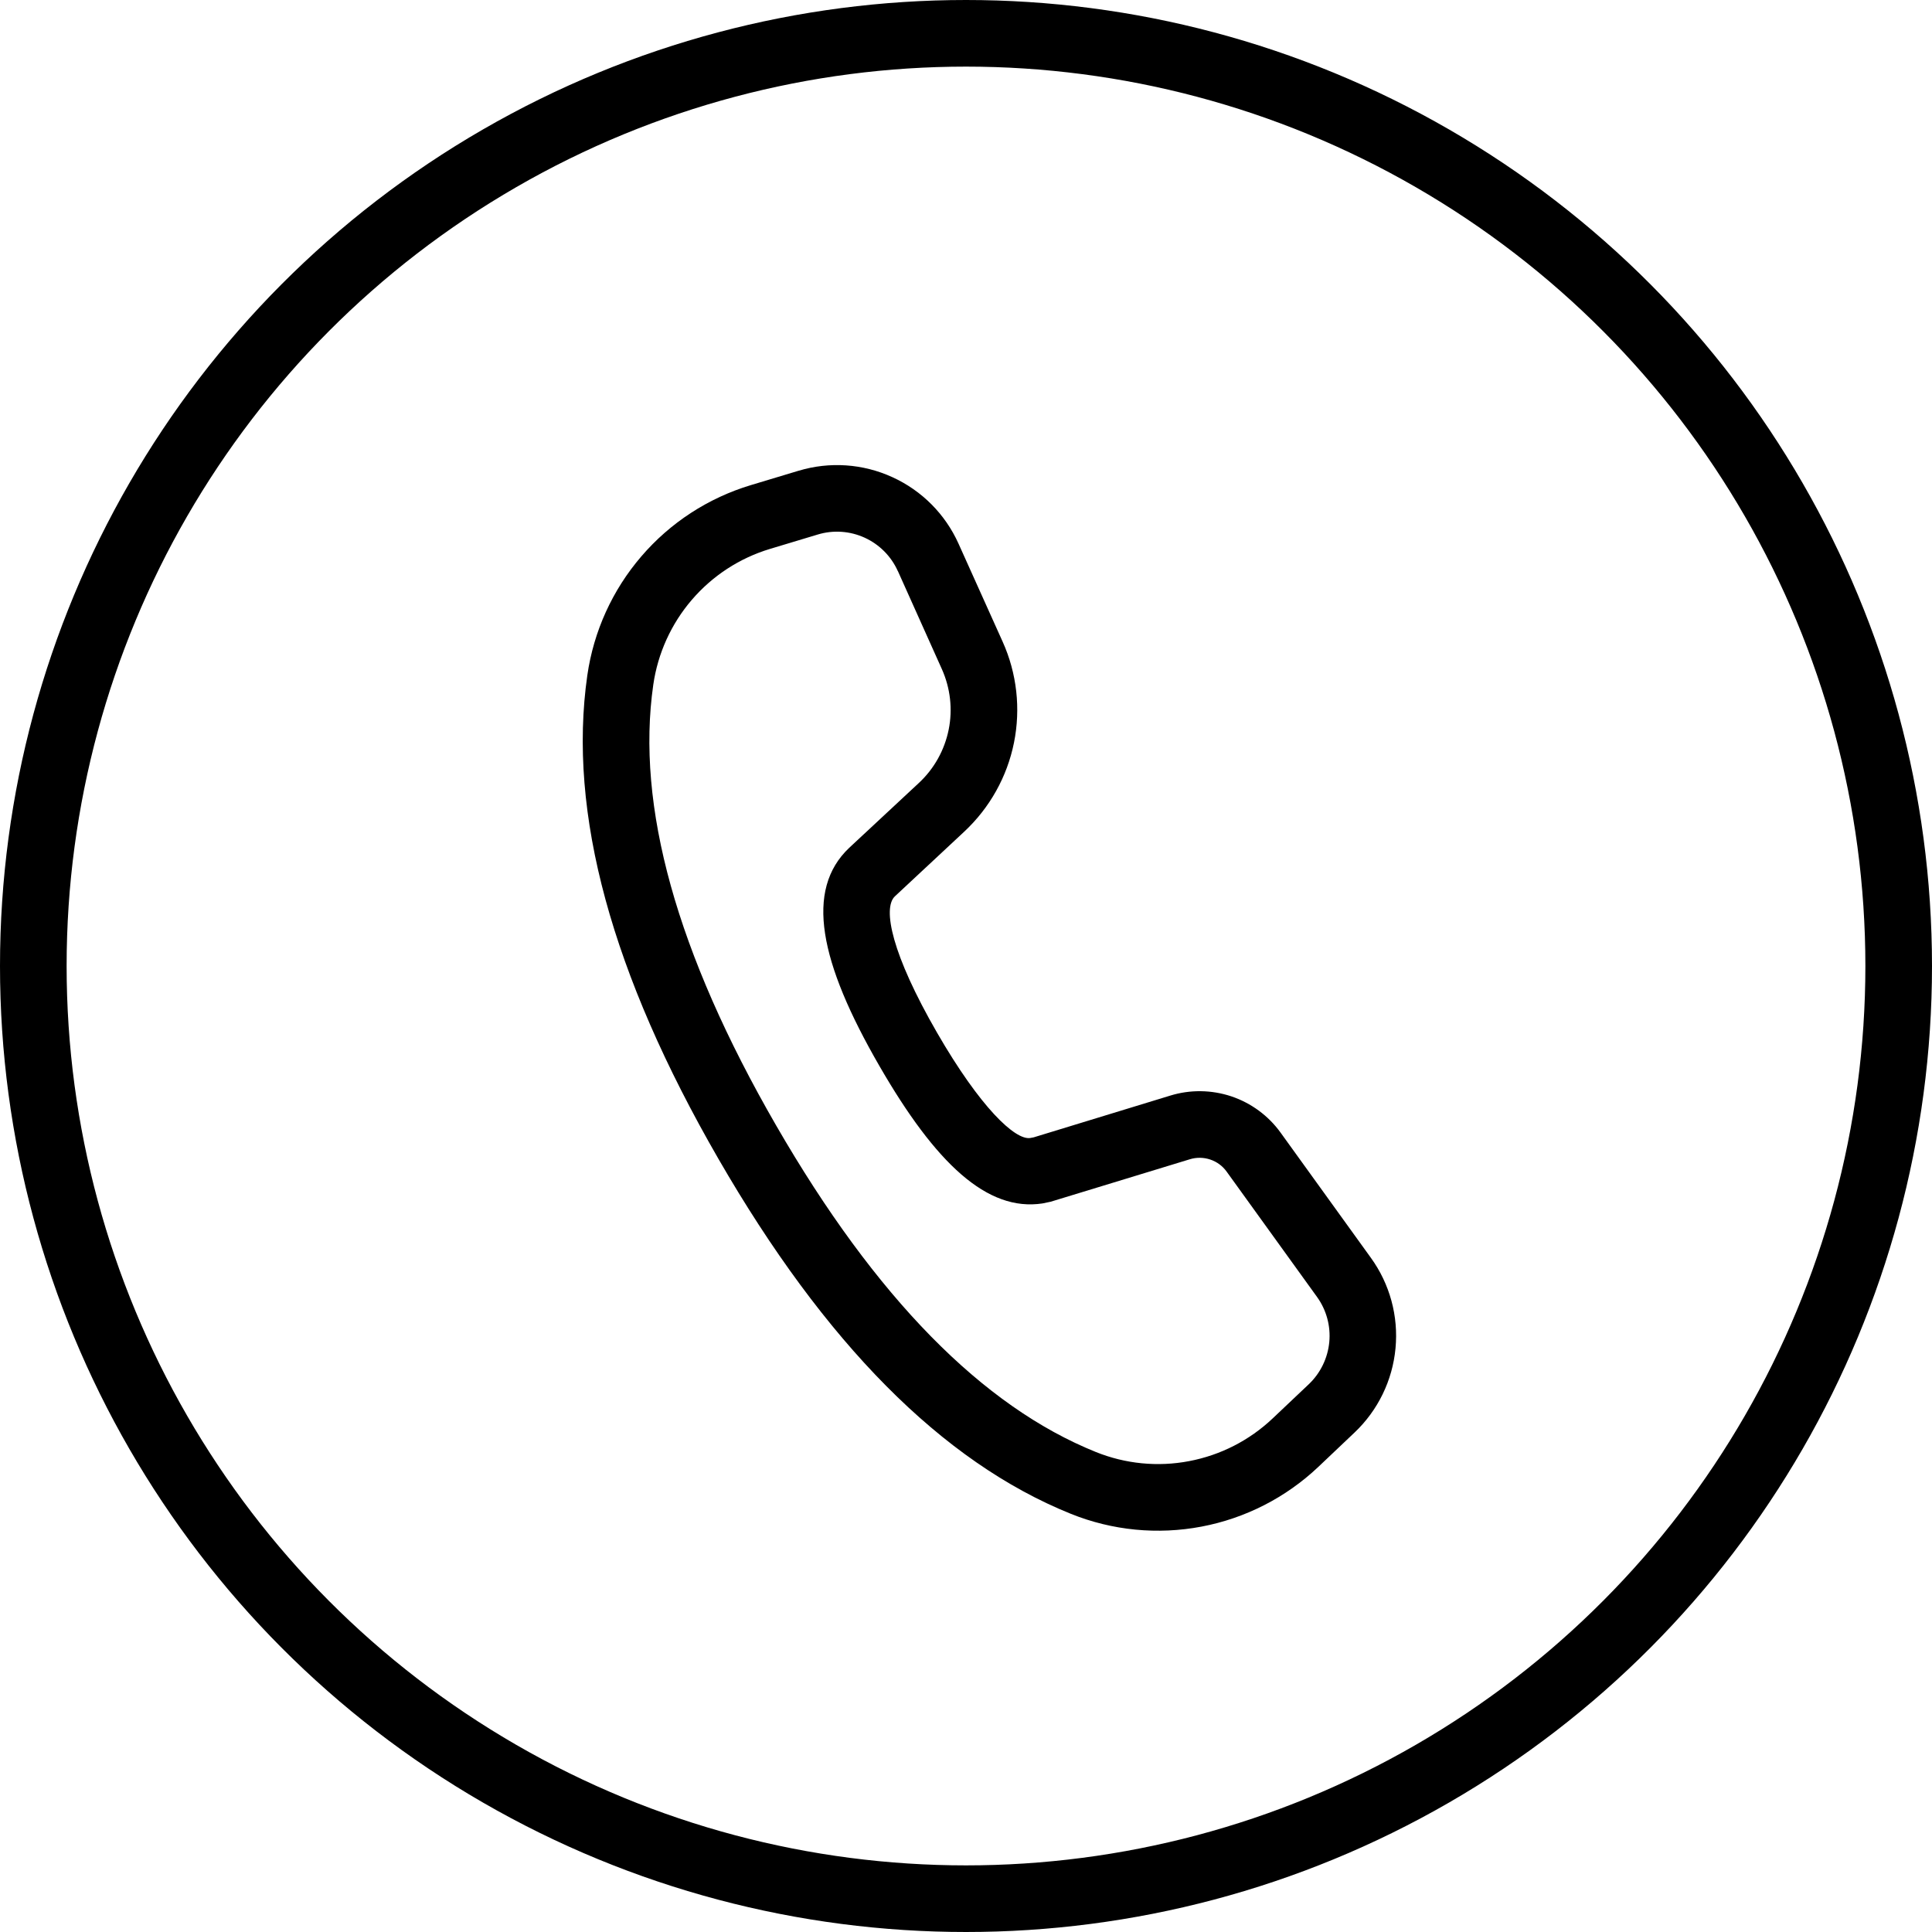
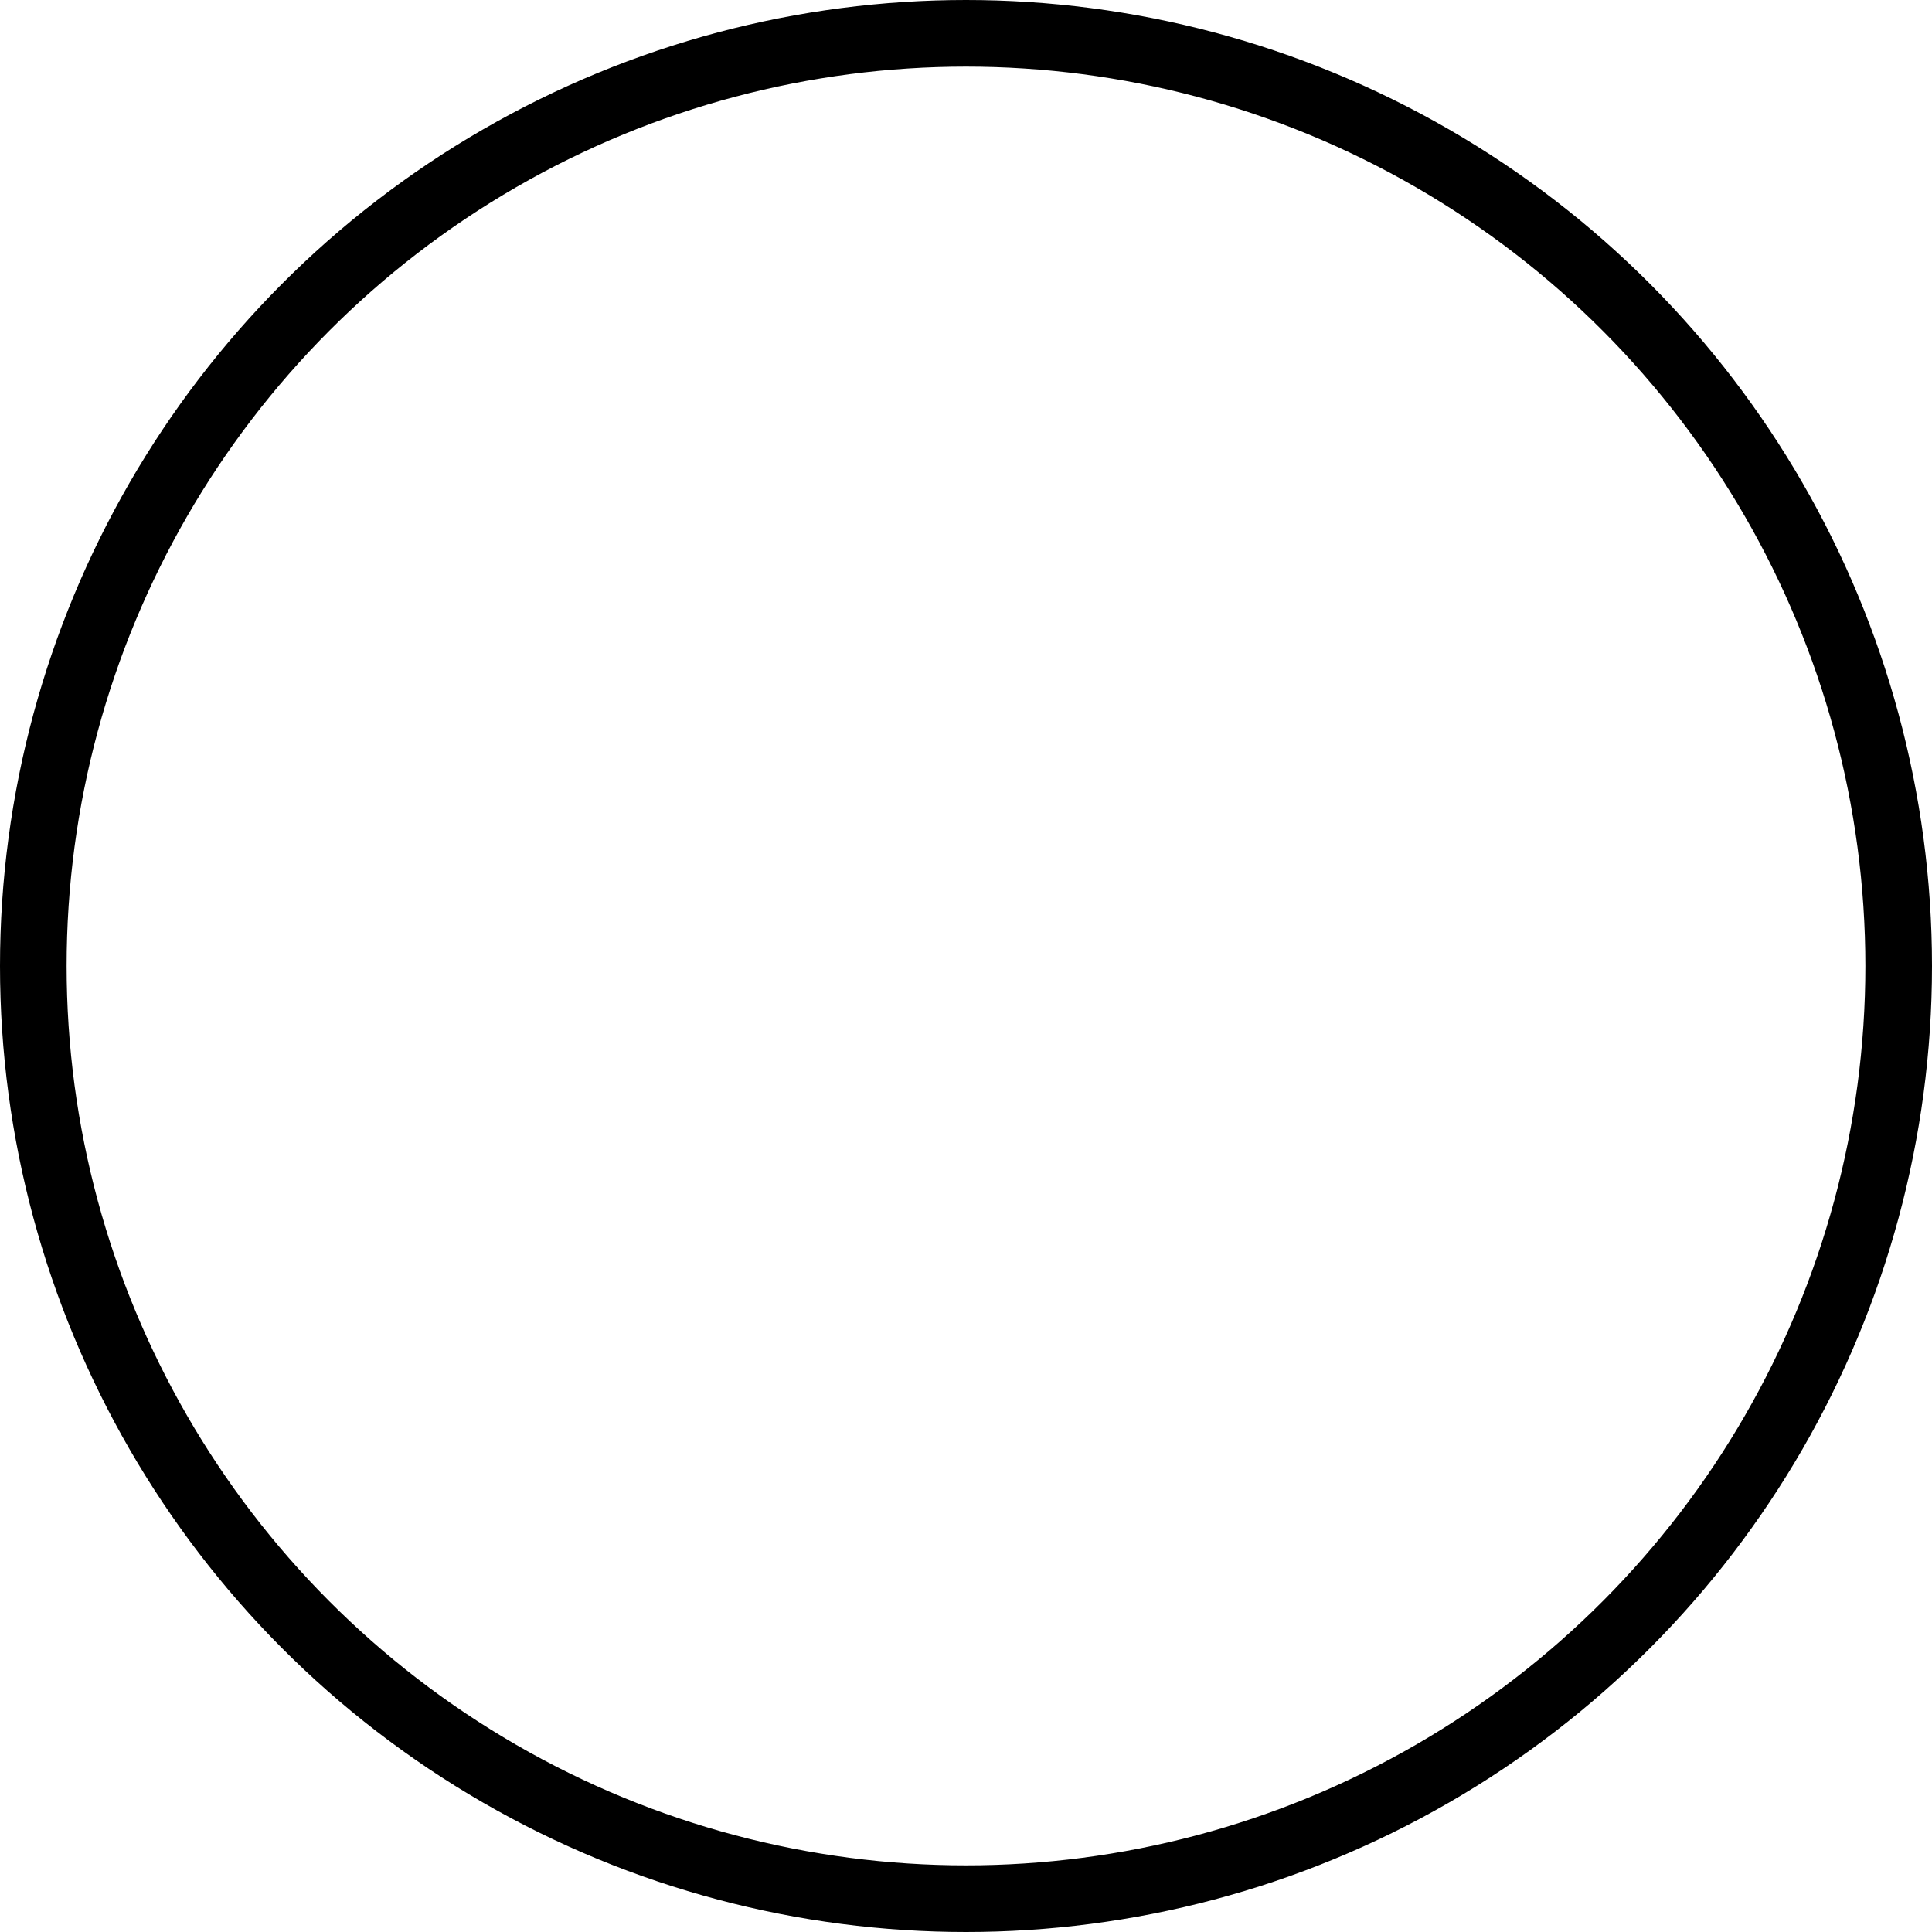
<svg xmlns="http://www.w3.org/2000/svg" width="29" height="29" viewBox="0 0 29 29" fill="none">
-   <path d="M11.987 7.066L11.27 7.282C10.632 7.474 10.061 7.845 9.627 8.351C9.192 8.857 8.911 9.476 8.816 10.136C8.519 12.204 9.183 14.622 10.784 17.395C12.381 20.161 14.139 21.943 16.074 22.723C16.696 22.974 17.376 23.04 18.035 22.915C18.694 22.79 19.302 22.479 19.789 22.018L20.331 21.504C20.683 21.171 20.902 20.721 20.947 20.239C20.993 19.756 20.862 19.274 20.578 18.881L19.222 17.001C19.039 16.747 18.78 16.557 18.484 16.457C18.187 16.358 17.866 16.353 17.567 16.445L15.516 17.072L15.463 17.082C15.237 17.115 14.715 16.626 14.065 15.5C13.385 14.322 13.245 13.633 13.432 13.455L14.475 12.482C14.856 12.126 15.117 11.66 15.22 11.149C15.323 10.638 15.264 10.107 15.05 9.632L14.388 8.161C14.189 7.718 13.836 7.363 13.394 7.162C12.953 6.96 12.453 6.926 11.988 7.066H11.987ZM13.477 8.571L14.137 10.042C14.265 10.327 14.302 10.646 14.24 10.952C14.178 11.259 14.022 11.539 13.793 11.752L12.747 12.726C12.078 13.36 12.3 14.442 13.2 16C14.046 17.466 14.818 18.19 15.648 18.064L15.772 18.038L17.86 17.401C17.96 17.37 18.067 17.372 18.166 17.405C18.265 17.438 18.351 17.501 18.412 17.586L19.768 19.466C19.91 19.662 19.976 19.904 19.953 20.145C19.93 20.386 19.821 20.611 19.645 20.778L19.102 21.292C18.754 21.621 18.32 21.843 17.849 21.932C17.379 22.022 16.893 21.974 16.449 21.795C14.751 21.111 13.146 19.484 11.651 16.895C10.152 14.3 9.545 12.093 9.806 10.278C9.874 9.806 10.075 9.364 10.385 9.003C10.696 8.641 11.103 8.376 11.559 8.239L12.276 8.023C12.508 7.953 12.758 7.97 12.979 8.071C13.2 8.172 13.377 8.35 13.476 8.571H13.477Z" fill="black" />
  <circle cx="14.5" cy="14.5" r="14" stroke="black" />
</svg>